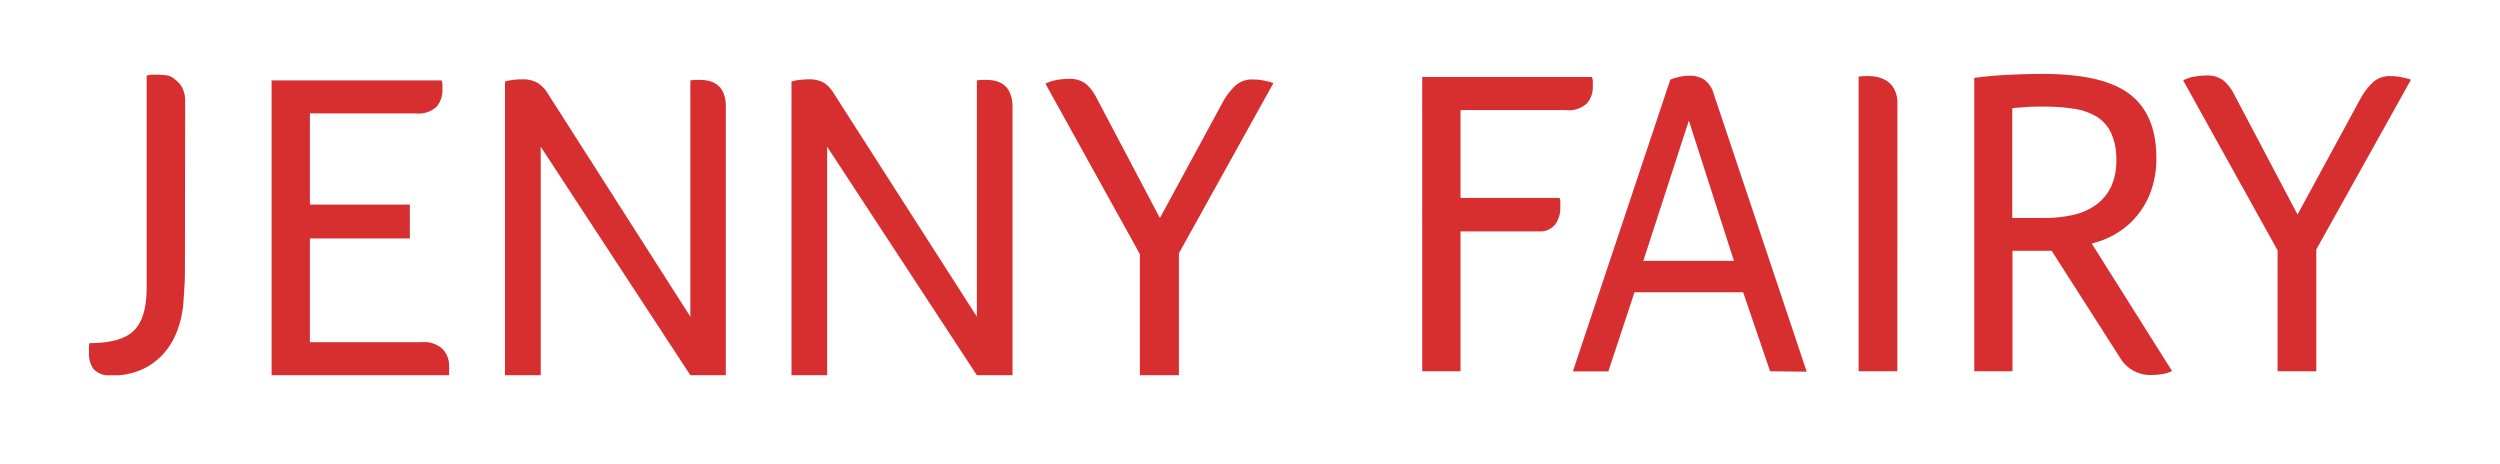
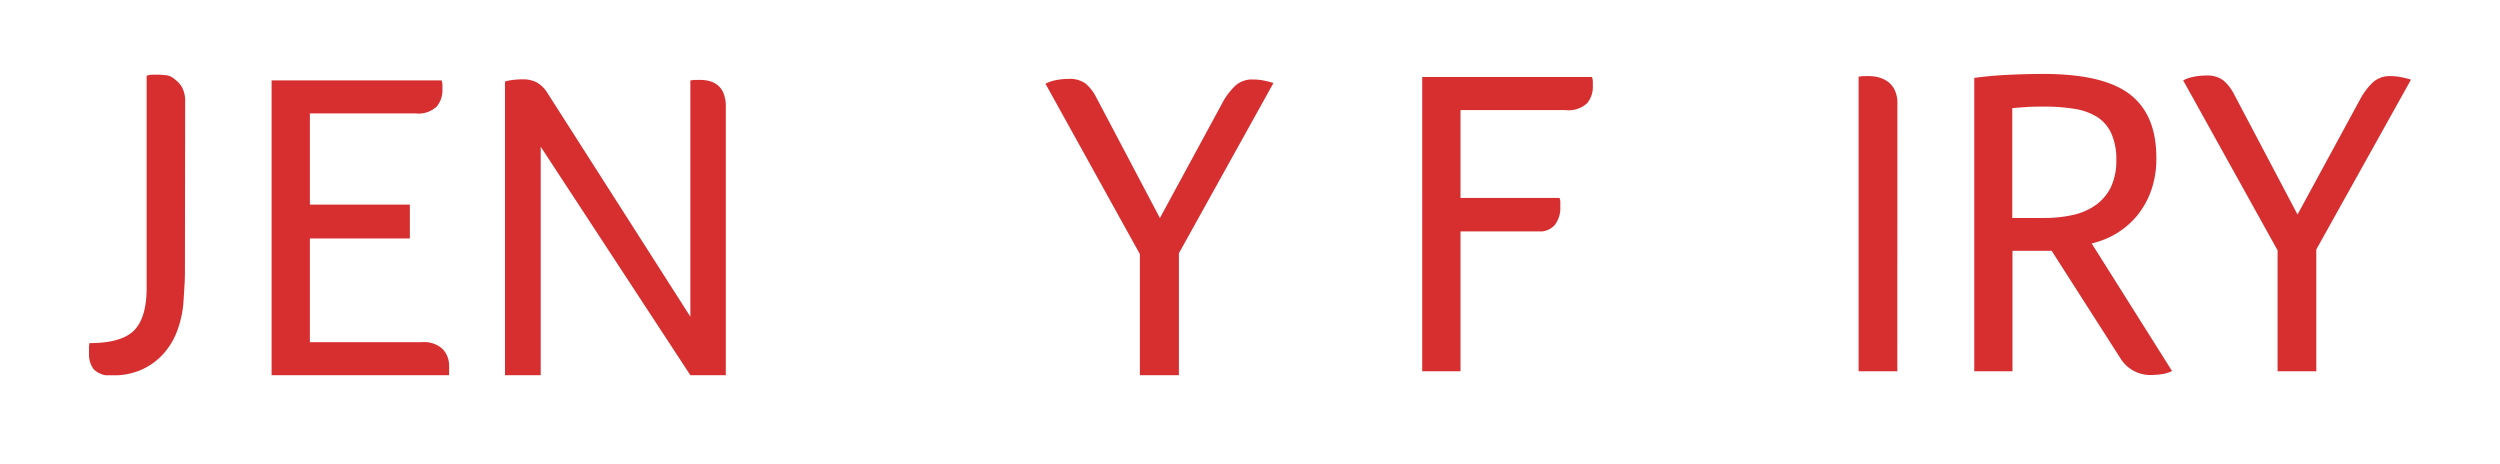
<svg xmlns="http://www.w3.org/2000/svg" id="Layer_1" data-name="Layer 1" viewBox="0 0 342.14 63.49">
  <defs>
    <style>.cls-1{fill:none;}.cls-2{clip-path:url(#clip-path);}.cls-3{fill:#d72e30;}</style>
    <clipPath id="clip-path">
      <rect class="cls-1" x="12.18" y="10.12" width="317.78" height="41.24" />
    </clipPath>
  </defs>
  <g class="cls-2">
    <path class="cls-3" d="M25.31,36.48c0,.84,0,1.71-.06,2.59s-.1,1.79-.18,2.72a14.35,14.35,0,0,1-.81,3.46,9.88,9.88,0,0,1-1.81,3.07,8.86,8.86,0,0,1-2.92,2.2,9.39,9.39,0,0,1-4.16.85,3.06,3.06,0,0,1-2.56-.85,3.41,3.41,0,0,1-.63-2.11v-.75a3.73,3.73,0,0,1,.06-.7q4.39,0,6.11-1.74t1.72-5.85v-29a2.41,2.41,0,0,1,.73-.15l.72,0a10.76,10.76,0,0,1,1.43.11,2.29,2.29,0,0,1,1,.55,3.39,3.39,0,0,1,1,1.14,4,4,0,0,1,.39,1.87Z" />
    <path class="cls-3" d="M42.41,28H56.09v4.64H42.41V46.83H57.72a3.74,3.74,0,0,1,2.86.94,3.27,3.27,0,0,1,.88,2.32,2.15,2.15,0,0,1,0,.45c0,.14,0,.27,0,.39v.42H37.17V11H60.43a2,2,0,0,1,.12.63v.63a3.48,3.48,0,0,1-.78,2.32,3.62,3.62,0,0,1-2.89.94H42.41Z" />
    <path class="cls-3" d="M94.48,43.34V11a1.76,1.76,0,0,0,.42-.06l.45,0a5.3,5.3,0,0,1,.57,0,4.78,4.78,0,0,1,1.15.15,3,3,0,0,1,1.11.54A2.73,2.73,0,0,1,99,12.7a4.91,4.91,0,0,1,.33,2V51.35H94.48L74,20.08V51.35H69.11V11.16a5.93,5.93,0,0,1,1-.21,10,10,0,0,1,1.33-.09,4.07,4.07,0,0,1,2.08.45A4.36,4.36,0,0,1,75,12.85Z" />
    <path class="cls-3" d="M161.34,34.66V51.35H156V34.78L143.08,11.46a5,5,0,0,1,1.38-.48,8.45,8.45,0,0,1,1.75-.18,3.68,3.68,0,0,1,2.35.63A6,6,0,0,1,150,13.27l8.74,16.57,8.73-16.09a9.57,9.57,0,0,1,1.57-2,3.4,3.4,0,0,1,2.47-.87,7.56,7.56,0,0,1,1.33.12,12.6,12.6,0,0,1,1.44.36Z" />
    <path class="cls-3" d="M199.88,27.09h13.56a3.33,3.33,0,0,1,.1.47v1.1a3.75,3.75,0,0,1-.77,2.14,2.72,2.72,0,0,1-1.69.87h-11.2V50.81h-5.24V10.54h23.23a2,2,0,0,1,.12.64v.62a3.48,3.48,0,0,1-.78,2.32,3.69,3.69,0,0,1-3,.94H199.88Z" />
-     <path class="cls-3" d="M231.13,16.5,224.9,35.7h12.4Zm11.12,34.31L238.56,40H223.69l-3.58,10.83h-4.85L228.59,10.9a6.25,6.25,0,0,1,1.16-.36,6.75,6.75,0,0,1,1.54-.18,3.63,3.63,0,0,1,1.9.51,3.53,3.53,0,0,1,1.35,2l12.72,38Z" />
    <path class="cls-3" d="M259.66,50.81h-5.3V10.48a2,2,0,0,0,.48-.06l.48,0a4.39,4.39,0,0,1,.54,0,5.22,5.22,0,0,1,1.18.15,3.92,3.92,0,0,1,1.23.54,3,3,0,0,1,1,1.15,4.1,4.1,0,0,1,.4,2Z" />
    <path class="cls-3" d="M289.63,21.92a8.52,8.52,0,0,0-.69-3.67A5.28,5.28,0,0,0,287,16a8.4,8.4,0,0,0-3.13-1.11,25.26,25.26,0,0,0-4.06-.3c-1,0-1.81,0-2.53.06s-1.38.09-2,.18h.11v15h4.34a17.82,17.82,0,0,0,4-.42,8.58,8.58,0,0,0,3.13-1.38,6.58,6.58,0,0,0,2.05-2.47,8.46,8.46,0,0,0,.72-3.67m5.48-.3a13.17,13.17,0,0,1-.72,4.51,11.51,11.51,0,0,1-1.93,3.43,11.12,11.12,0,0,1-2.8,2.41,11.69,11.69,0,0,1-3.4,1.38l11,17.46a4.65,4.65,0,0,1-1.38.42,9.52,9.52,0,0,1-1.44.12A4.79,4.79,0,0,1,290.17,49l-9.39-14.68h-5.36V50.81h-5.23V10.66c1.44-.2,3-.34,4.66-.42s3.26-.12,4.79-.12q8.24,0,11.86,2.8t3.61,8.7" />
    <path class="cls-3" d="M317,34.14V50.81h-5.3V34.26L298.78,11a5,5,0,0,1,1.38-.48,8.38,8.38,0,0,1,1.75-.18,3.61,3.61,0,0,1,2.34.64,6,6,0,0,1,1.45,1.83l8.73,16.55,8.73-16.07a9.46,9.46,0,0,1,1.56-2,3.4,3.4,0,0,1,2.47-.87,7.37,7.37,0,0,1,1.32.12,12.73,12.73,0,0,1,1.45.36Z" />
-     <path class="cls-3" d="M133.69,43.34V11a1.76,1.76,0,0,0,.42-.06l.45,0a5.17,5.17,0,0,1,.57,0,4.72,4.72,0,0,1,1.15.15,3,3,0,0,1,1.11.54,2.73,2.73,0,0,1,.85,1.15,4.91,4.91,0,0,1,.33,2V51.35h-4.88L113.2,20.08V51.35h-4.88V11.16a5.93,5.93,0,0,1,1-.21,10,10,0,0,1,1.33-.09,4.07,4.07,0,0,1,2.08.45,4.47,4.47,0,0,1,1.42,1.54Z" />
  </g>
</svg>